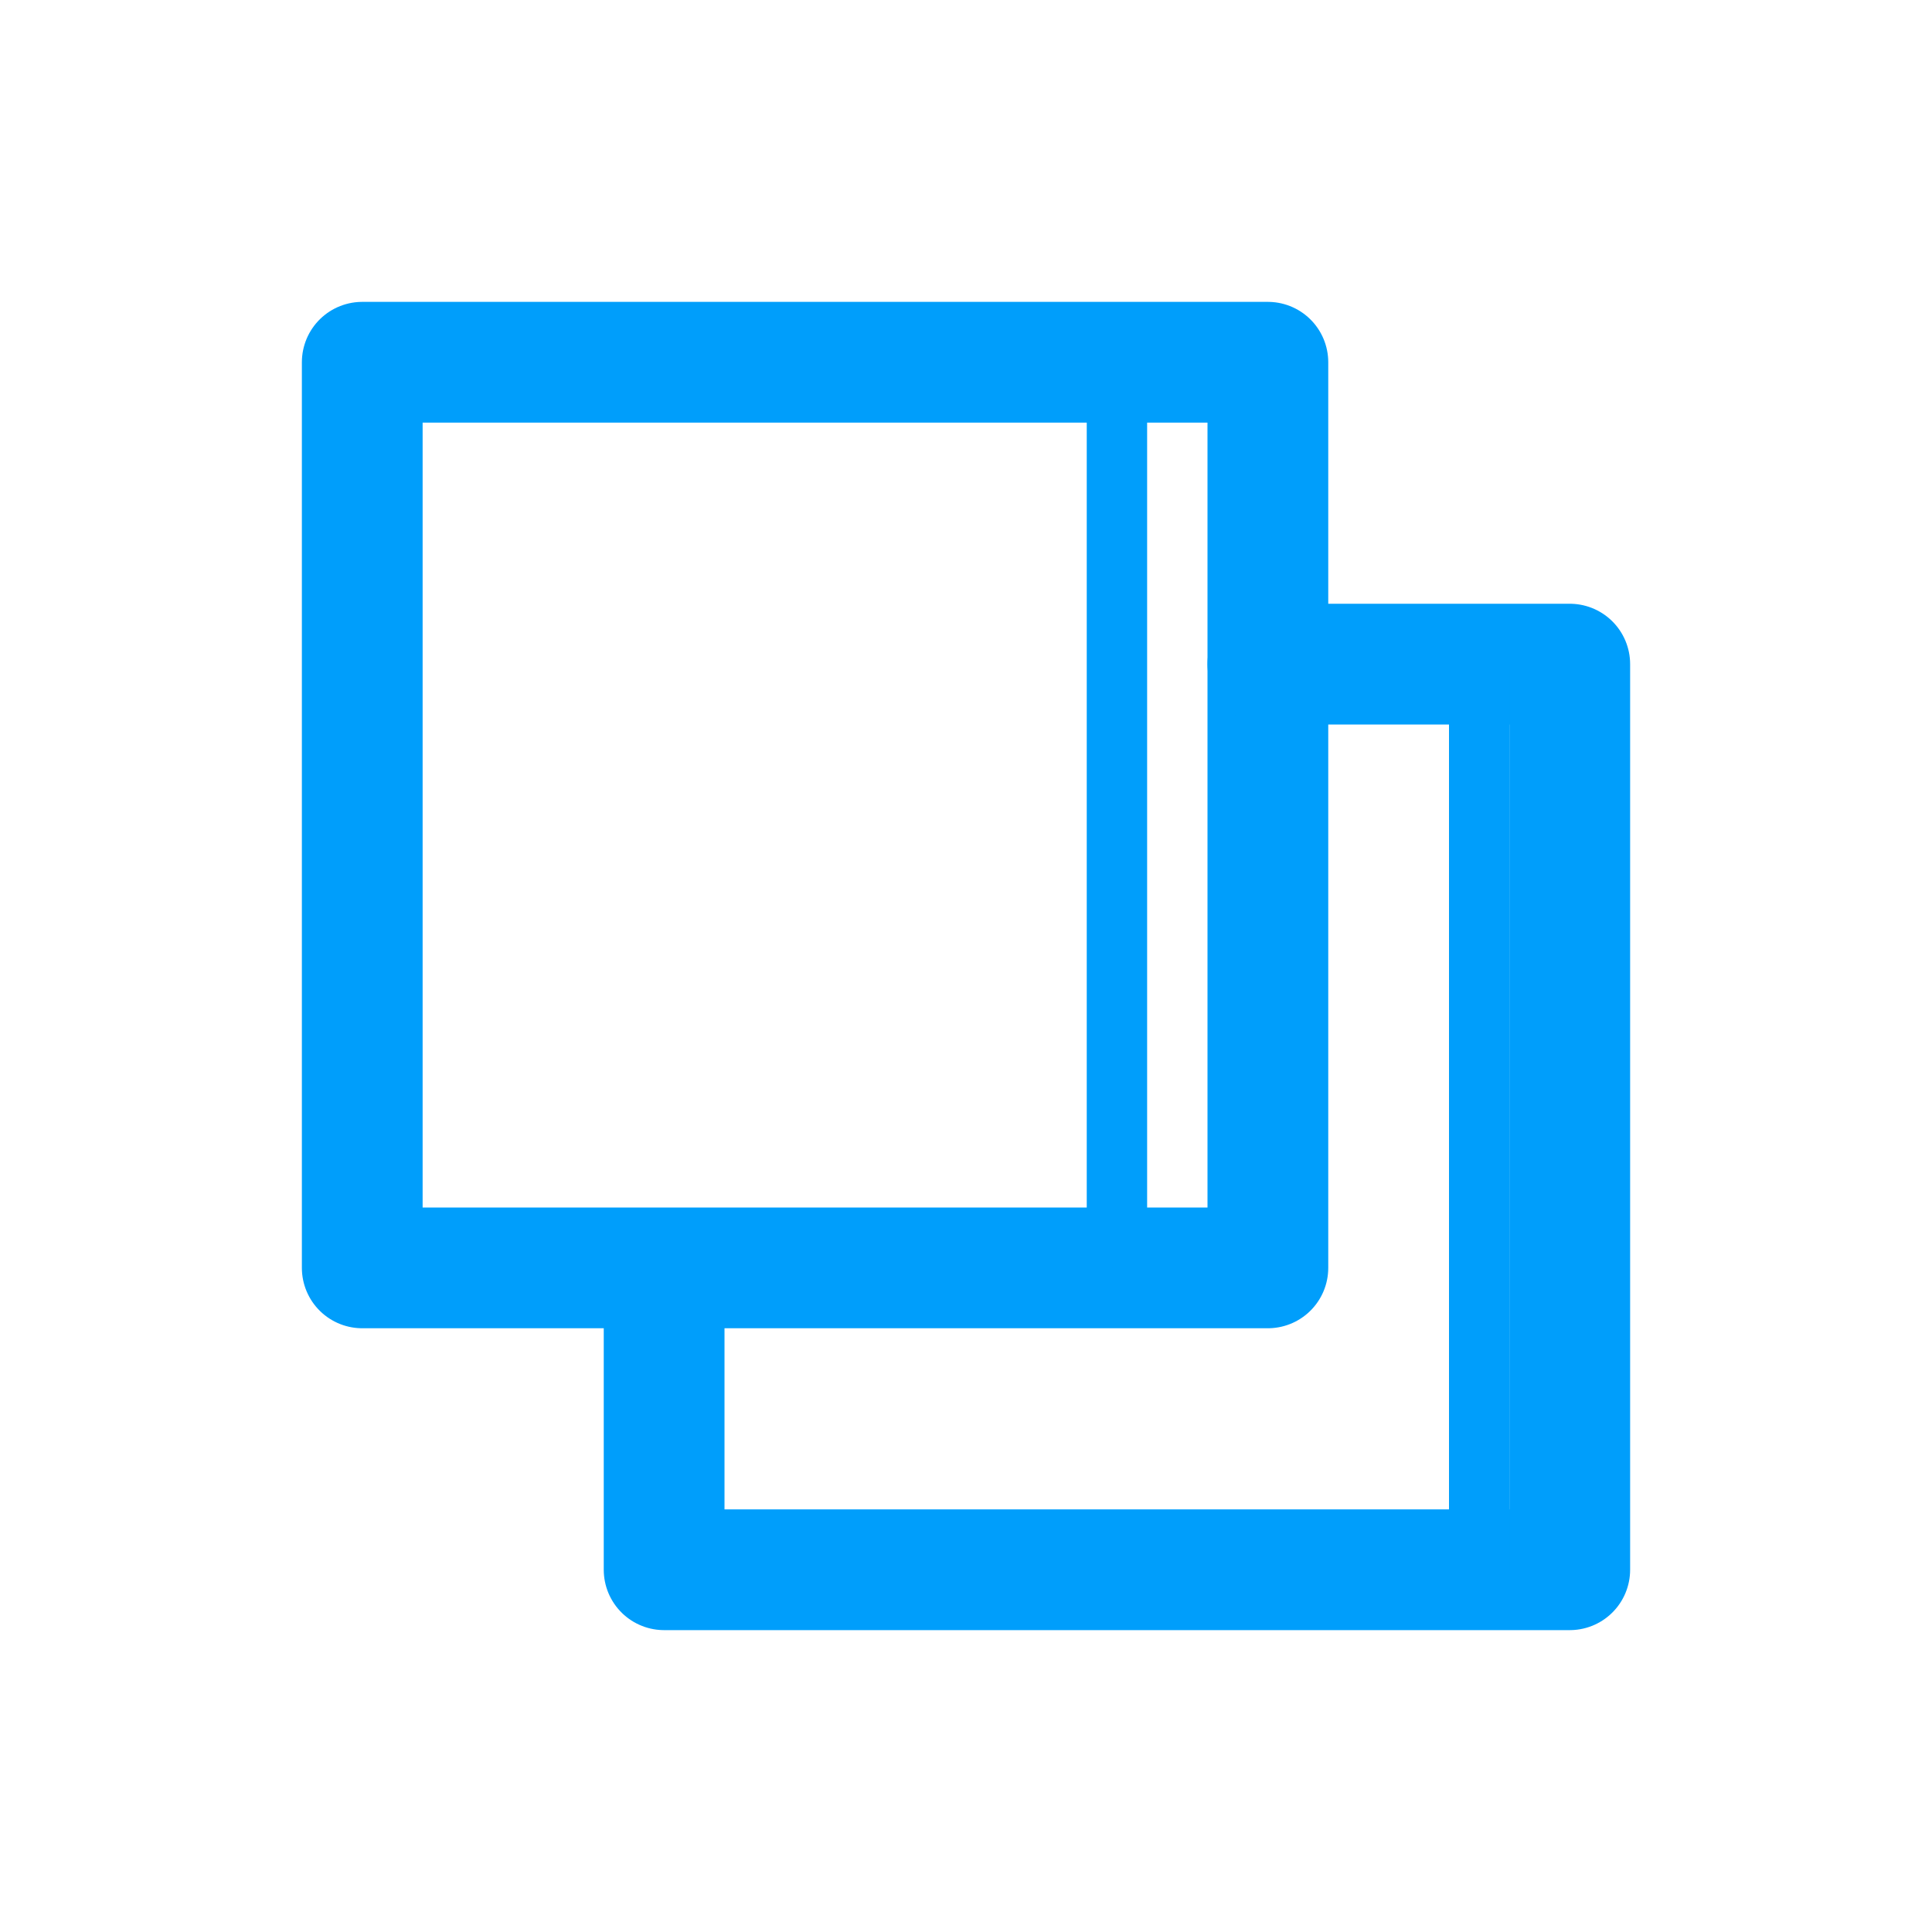
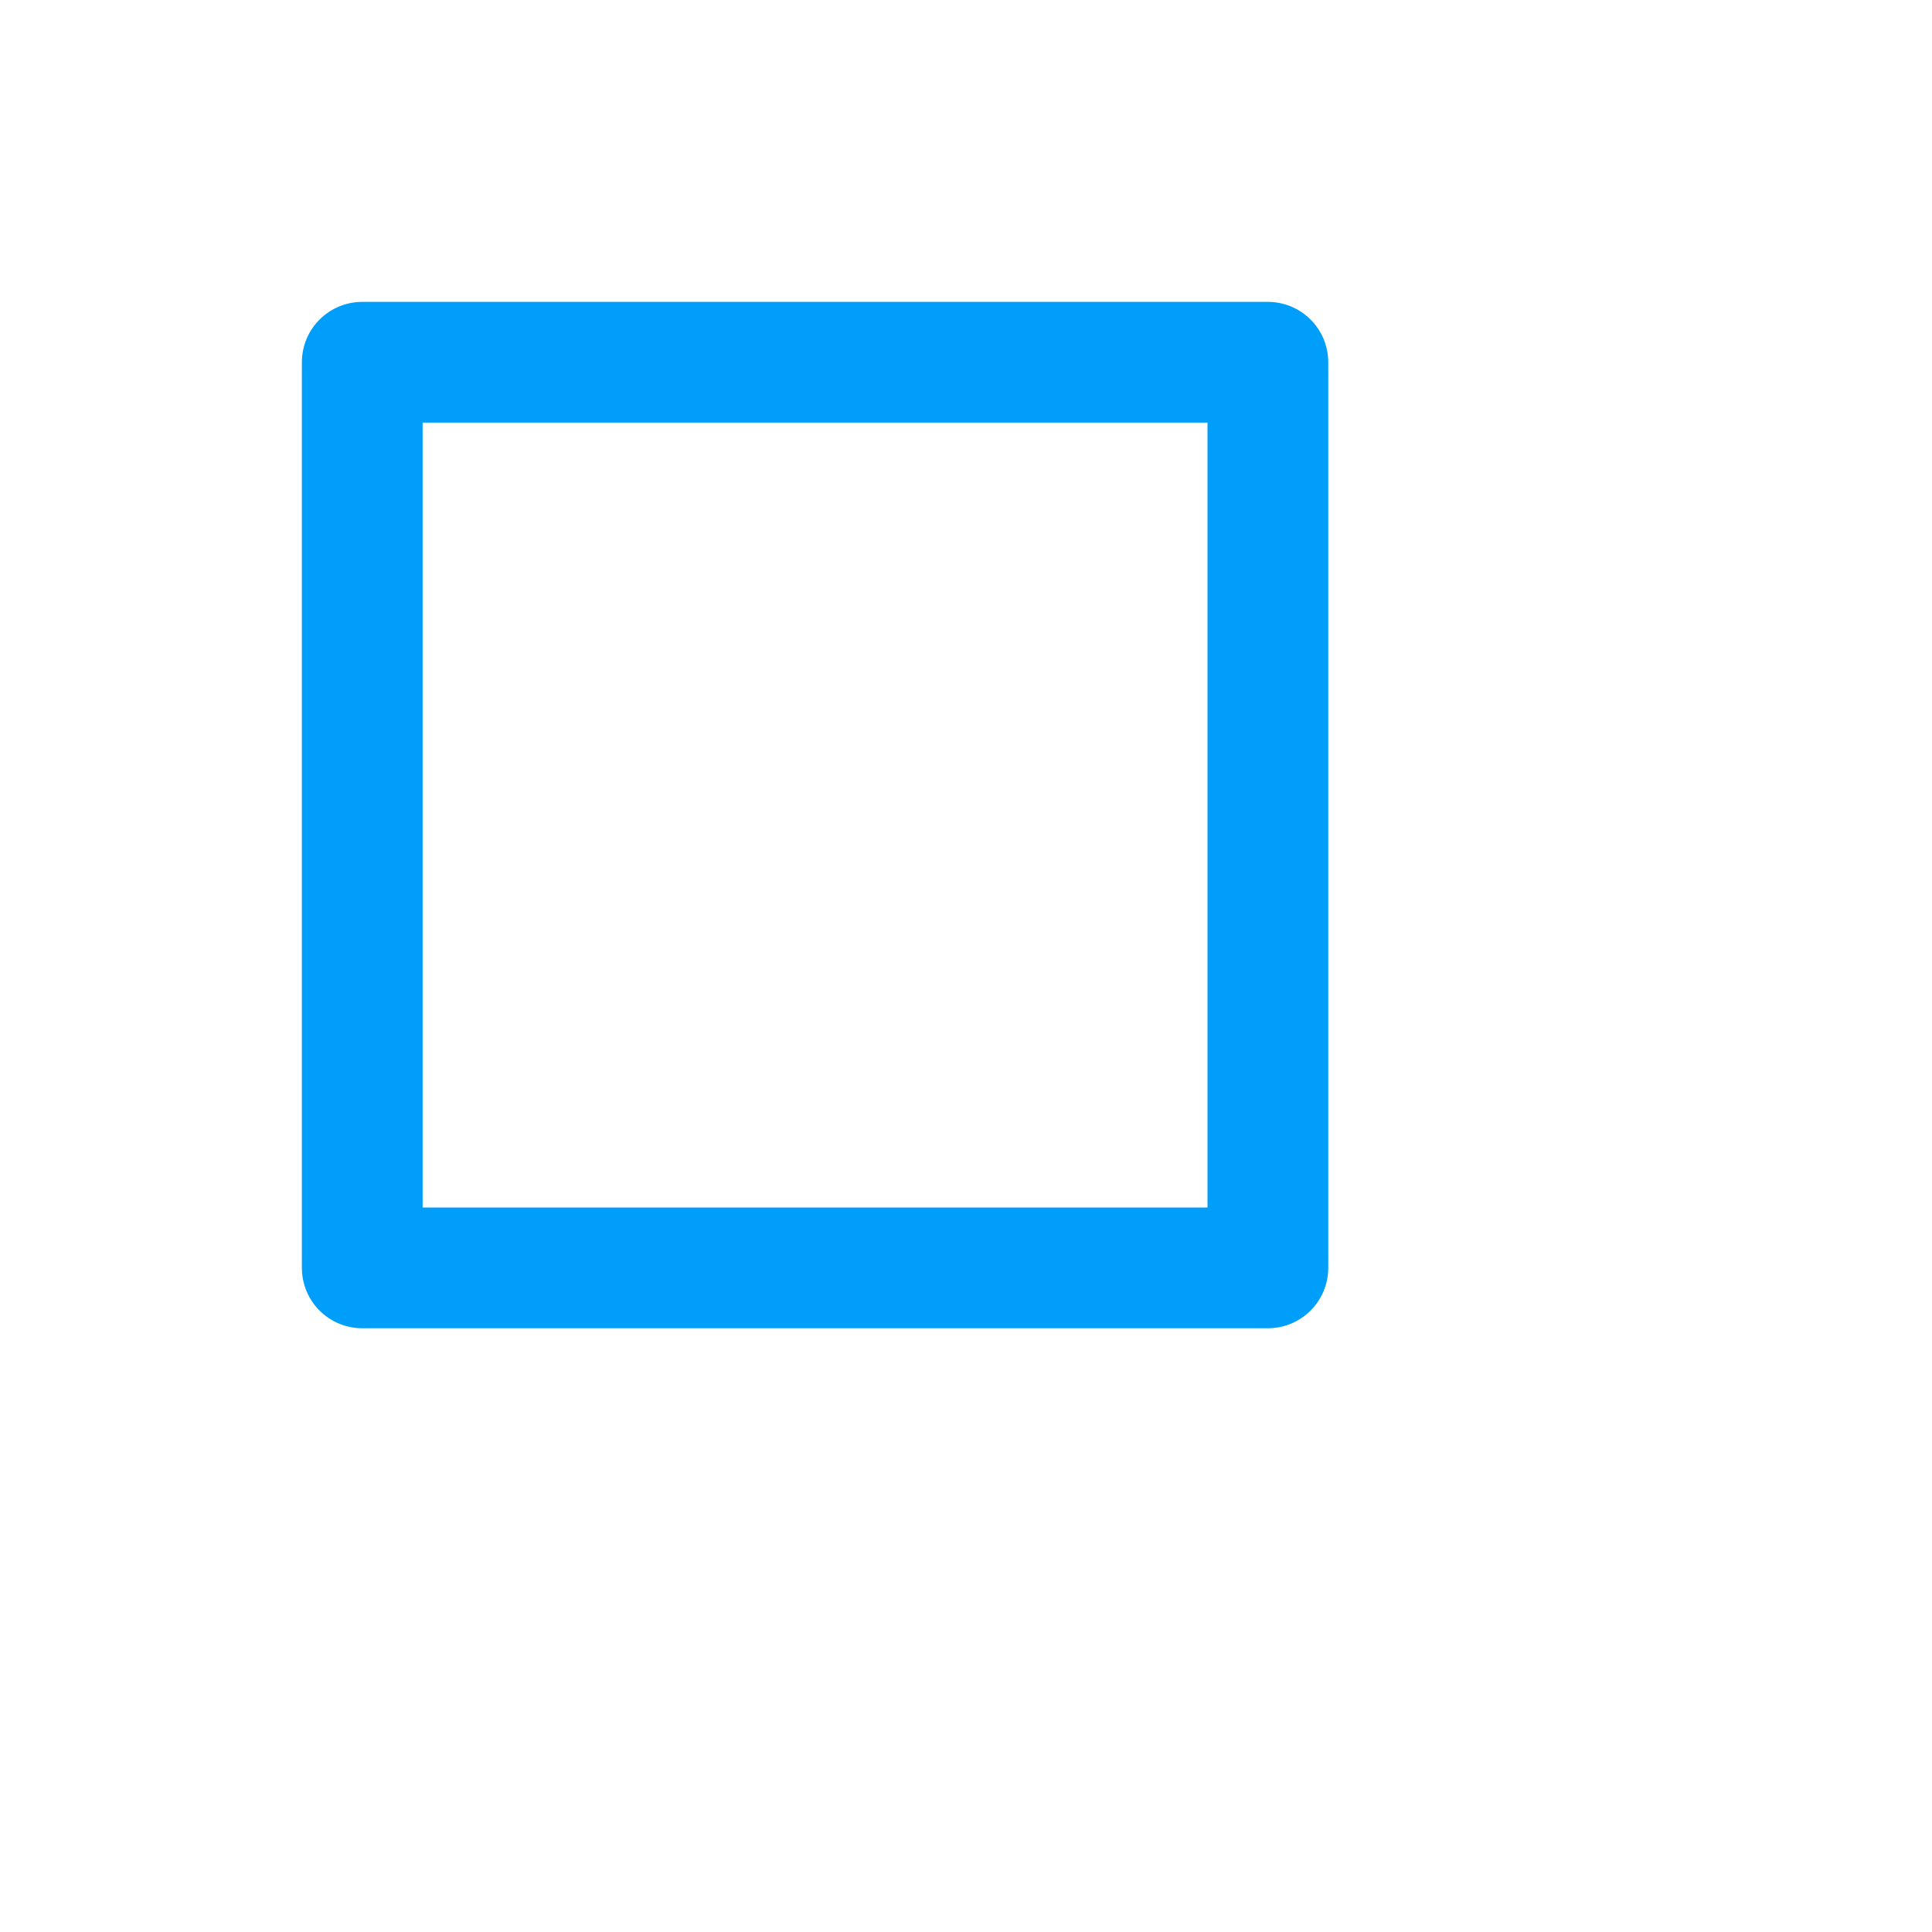
<svg xmlns="http://www.w3.org/2000/svg" data-name="Layer 3" id="Layer_3" viewBox="0 0 32 32">
  <defs>
    <style>.cls-1,.cls-3{fill:none;stroke:#009efb;stroke-linecap:round;stroke-linejoin:round;}.cls-1{stroke-width:2px;}.cls-2{fill:#009efb;}</style>
  </defs>
  <title />
  <rect class="cls-1" height="15" width="15" x="6" y="6" />
-   <polyline class="cls-1" points="21 11 26 11 26 26 11 26 11 22" />
-   <rect class="cls-2" height="15" width="1" x="24" y="11" />
-   <line class="cls-3" x1="18.5" x2="18.5" y1="6.5" y2="20.5" />
</svg>